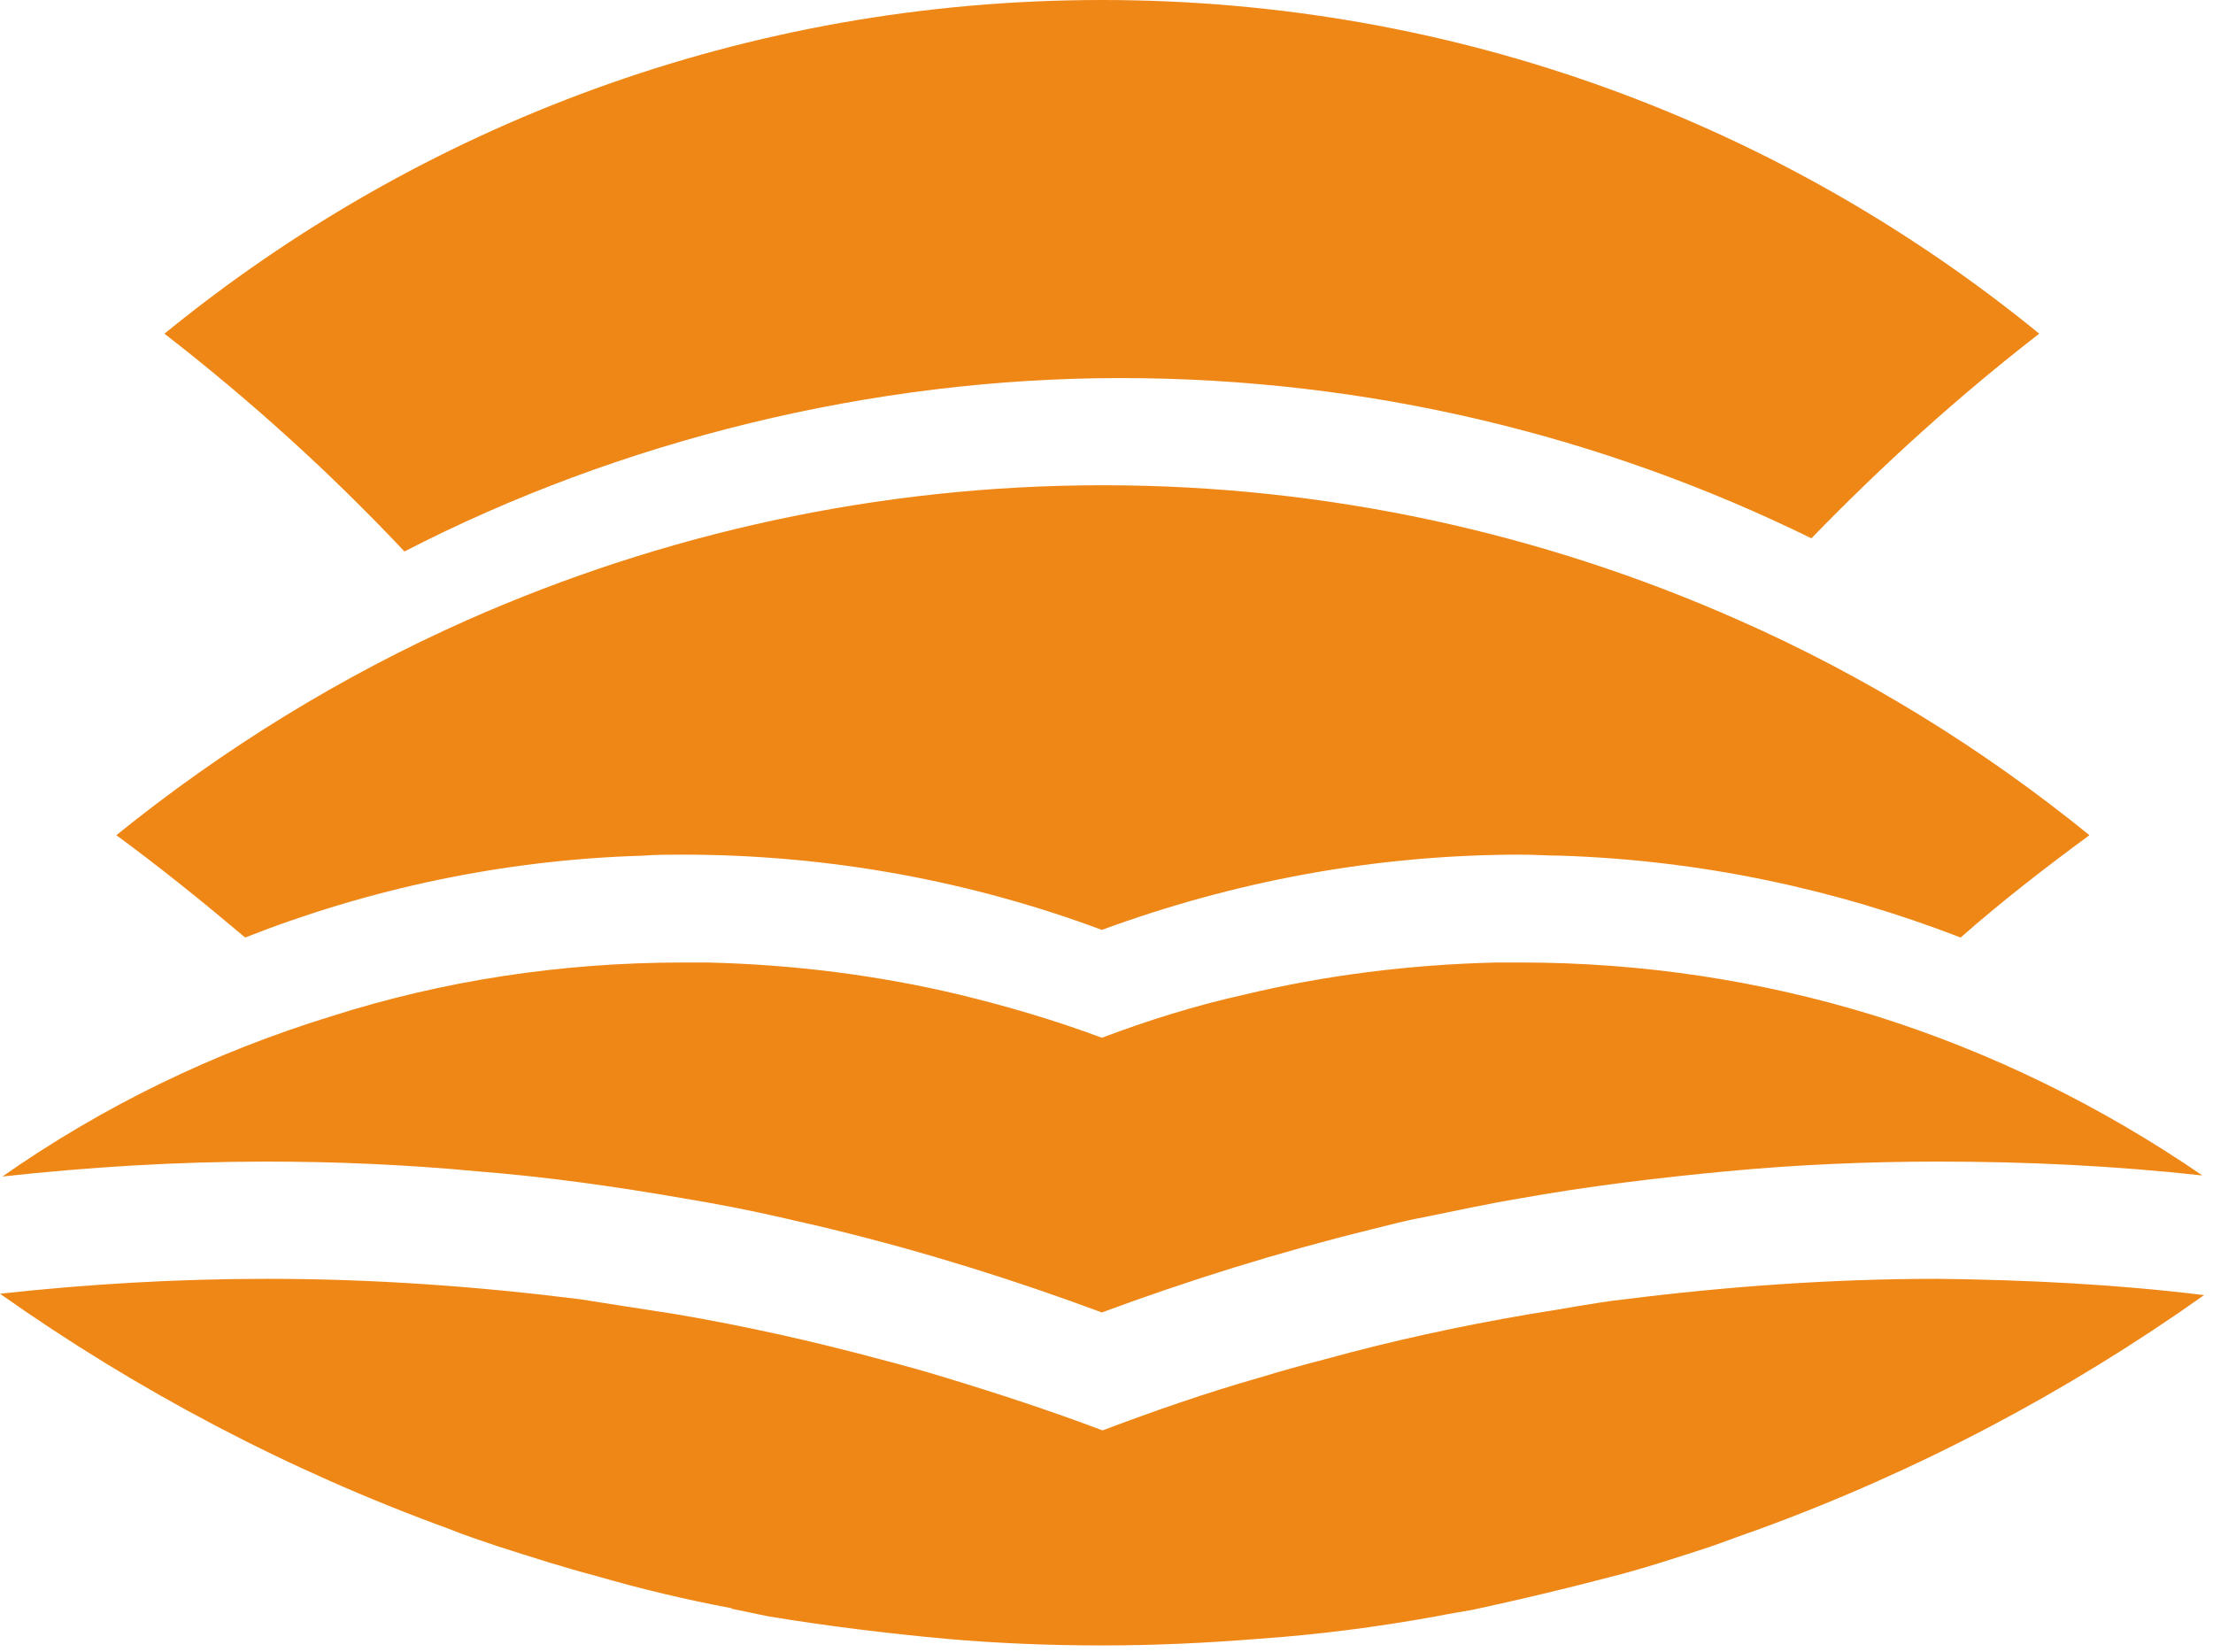
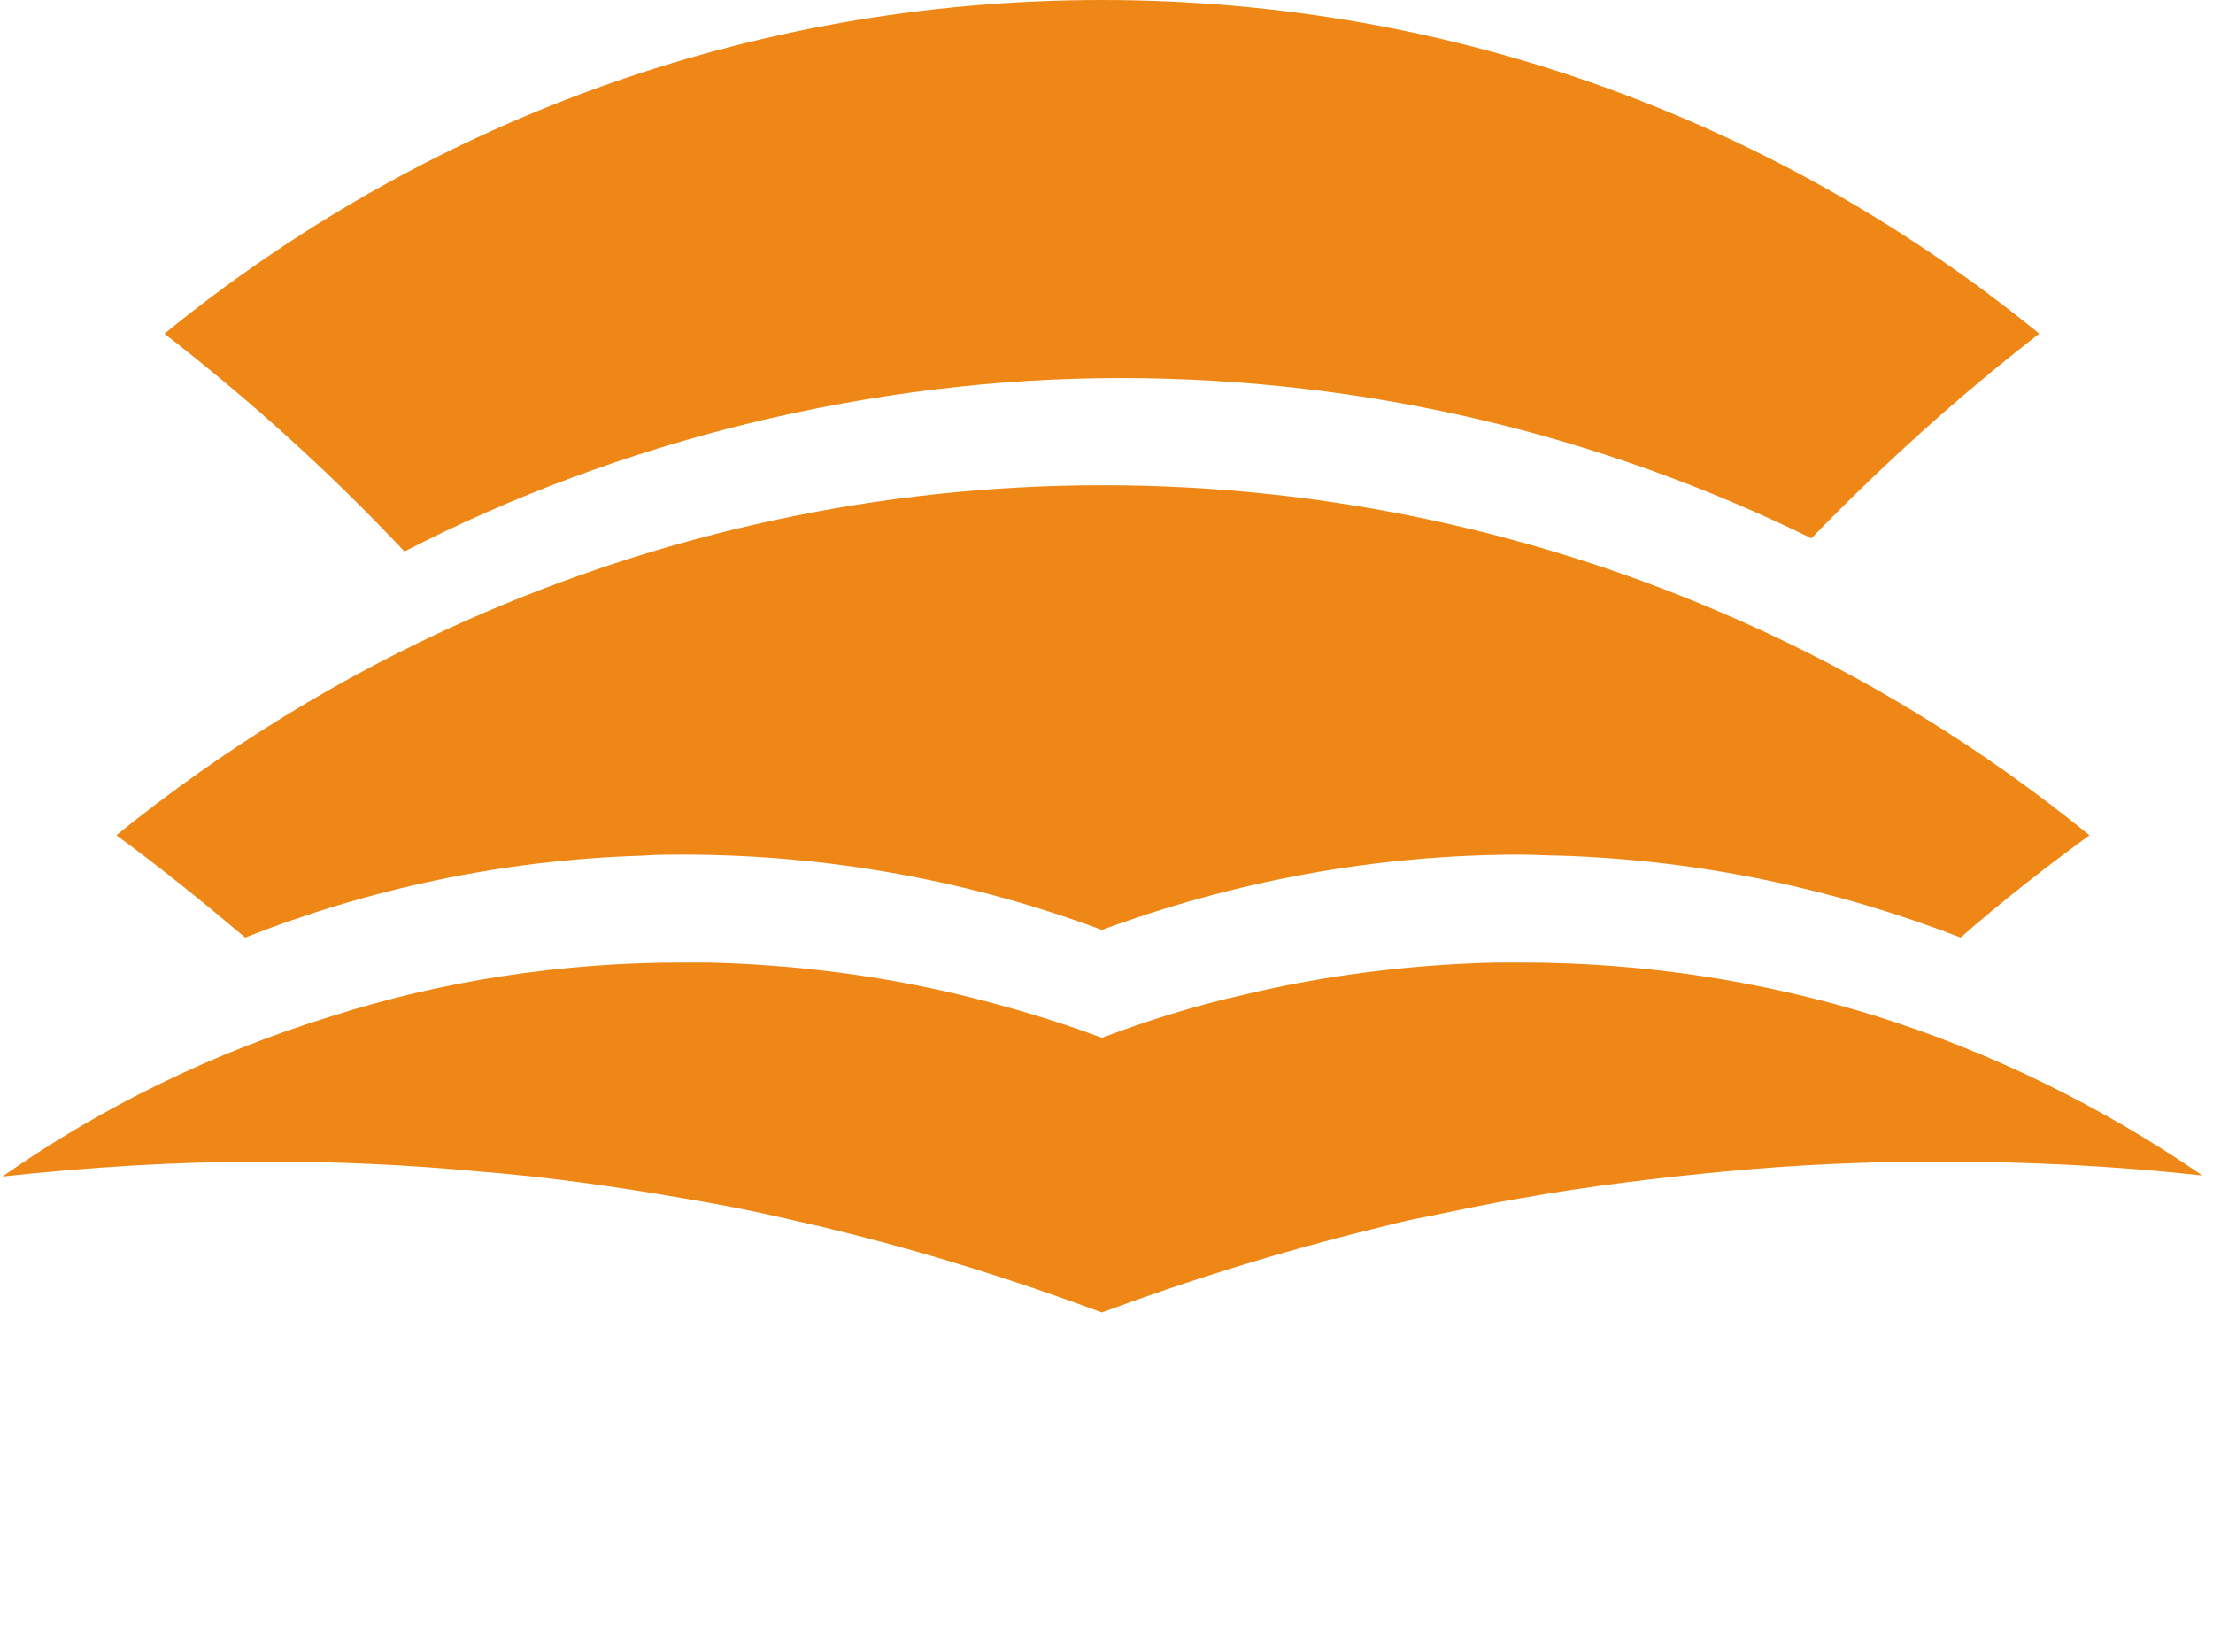
<svg xmlns="http://www.w3.org/2000/svg" width="213" height="159" viewBox="0 0 213 159" fill="none">
  <path d="M15.832 32.111C40.462 12.017 71.792 0 106.054 0C140.317 0 171.647 12.017 196.277 32.111C188.512 38.119 181.179 44.762 174.347 51.805C154.282 41.958 131.718 36.383 107.821 36.383C83.924 36.383 59.627 42.392 38.929 53.073C31.796 45.496 24.131 38.553 15.865 32.144L15.832 32.111ZM186.545 111.787C179.713 111.787 172.88 112.088 166.181 112.722C159.482 113.356 152.849 114.157 146.317 115.326C143.117 115.86 139.917 116.561 136.784 117.195C135.118 117.495 133.585 117.929 131.918 118.33C123.119 120.499 114.42 123.203 106.054 126.307C97.689 123.203 89.09 120.499 80.191 118.33C78.624 117.929 76.991 117.595 75.325 117.195C72.125 116.46 69.025 115.86 65.793 115.326C59.26 114.191 52.661 113.256 45.928 112.722C39.196 112.088 32.463 111.787 25.564 111.787C16.965 111.787 8.499 112.321 0.233 113.223C9.866 106.48 20.498 101.306 31.896 97.801C42.562 94.397 53.927 92.628 65.726 92.628H68.092C76.458 92.828 84.557 93.863 92.389 95.732C97.055 96.867 101.588 98.202 106.054 99.871C110.487 98.202 115.053 96.767 119.72 95.732C127.485 93.863 135.651 92.828 144.017 92.628H146.383C158.182 92.628 169.547 94.397 180.313 97.701C191.678 101.239 202.343 106.513 211.976 113.123C203.477 112.188 195.111 111.787 186.512 111.787H186.545ZM150.249 82.347C149.016 82.347 147.65 82.247 146.416 82.247C132.251 82.247 118.686 84.85 106.054 89.49C93.523 84.817 79.891 82.247 65.692 82.247C64.459 82.247 63.093 82.247 61.86 82.347C48.395 82.747 35.463 85.551 23.597 90.224C19.564 86.82 15.432 83.482 11.199 80.377C21.431 72.099 32.83 65.056 45.028 59.649C63.759 51.371 84.457 46.698 106.154 46.698C127.852 46.698 148.583 51.371 167.281 59.649C179.479 65.023 190.878 72.066 201.11 80.377C196.877 83.482 192.611 86.786 188.712 90.224C176.613 85.551 163.681 82.781 150.216 82.347H150.249Z" fill="#EF8716" />
-   <path d="M70.459 154.78C66.026 153.945 61.66 152.911 57.427 151.676C54.227 150.841 51.027 149.806 47.794 148.772C46.228 148.238 44.695 147.737 43.128 147.103C27.73 141.495 13.232 133.851 0 124.505C8.499 123.57 17.065 123.07 25.764 123.07C35.996 123.07 46.028 123.804 55.86 125.039C55.86 125.039 62.393 126.074 65.059 126.474C71.692 127.609 78.291 129.078 84.724 130.814C86.79 131.348 88.956 131.948 91.023 132.583C96.189 134.151 101.155 135.787 106.121 137.656C111.087 135.787 116.153 134.018 121.219 132.583C123.286 131.948 125.452 131.348 127.519 130.814C133.918 129.044 140.55 127.609 147.183 126.474C149.883 126.074 153.582 125.339 156.382 125.039C166.214 123.804 176.346 123.07 186.478 123.07C195.177 123.17 203.743 123.604 212.142 124.638C199.01 133.951 184.512 141.628 169.114 147.236C167.547 147.77 166.014 148.371 164.448 148.905C161.248 149.94 158.148 150.975 154.815 151.809C150.483 152.944 146.116 153.979 141.784 154.913C140.65 155.114 139.417 155.314 138.251 155.548C132.551 156.582 126.885 157.317 121.086 157.717C116.12 158.118 111.154 158.351 106.088 158.351C101.022 158.351 96.056 158.151 91.09 157.717C85.29 157.183 79.591 156.482 73.925 155.548L70.392 154.813L70.459 154.78Z" fill="#EF8716" />
</svg>